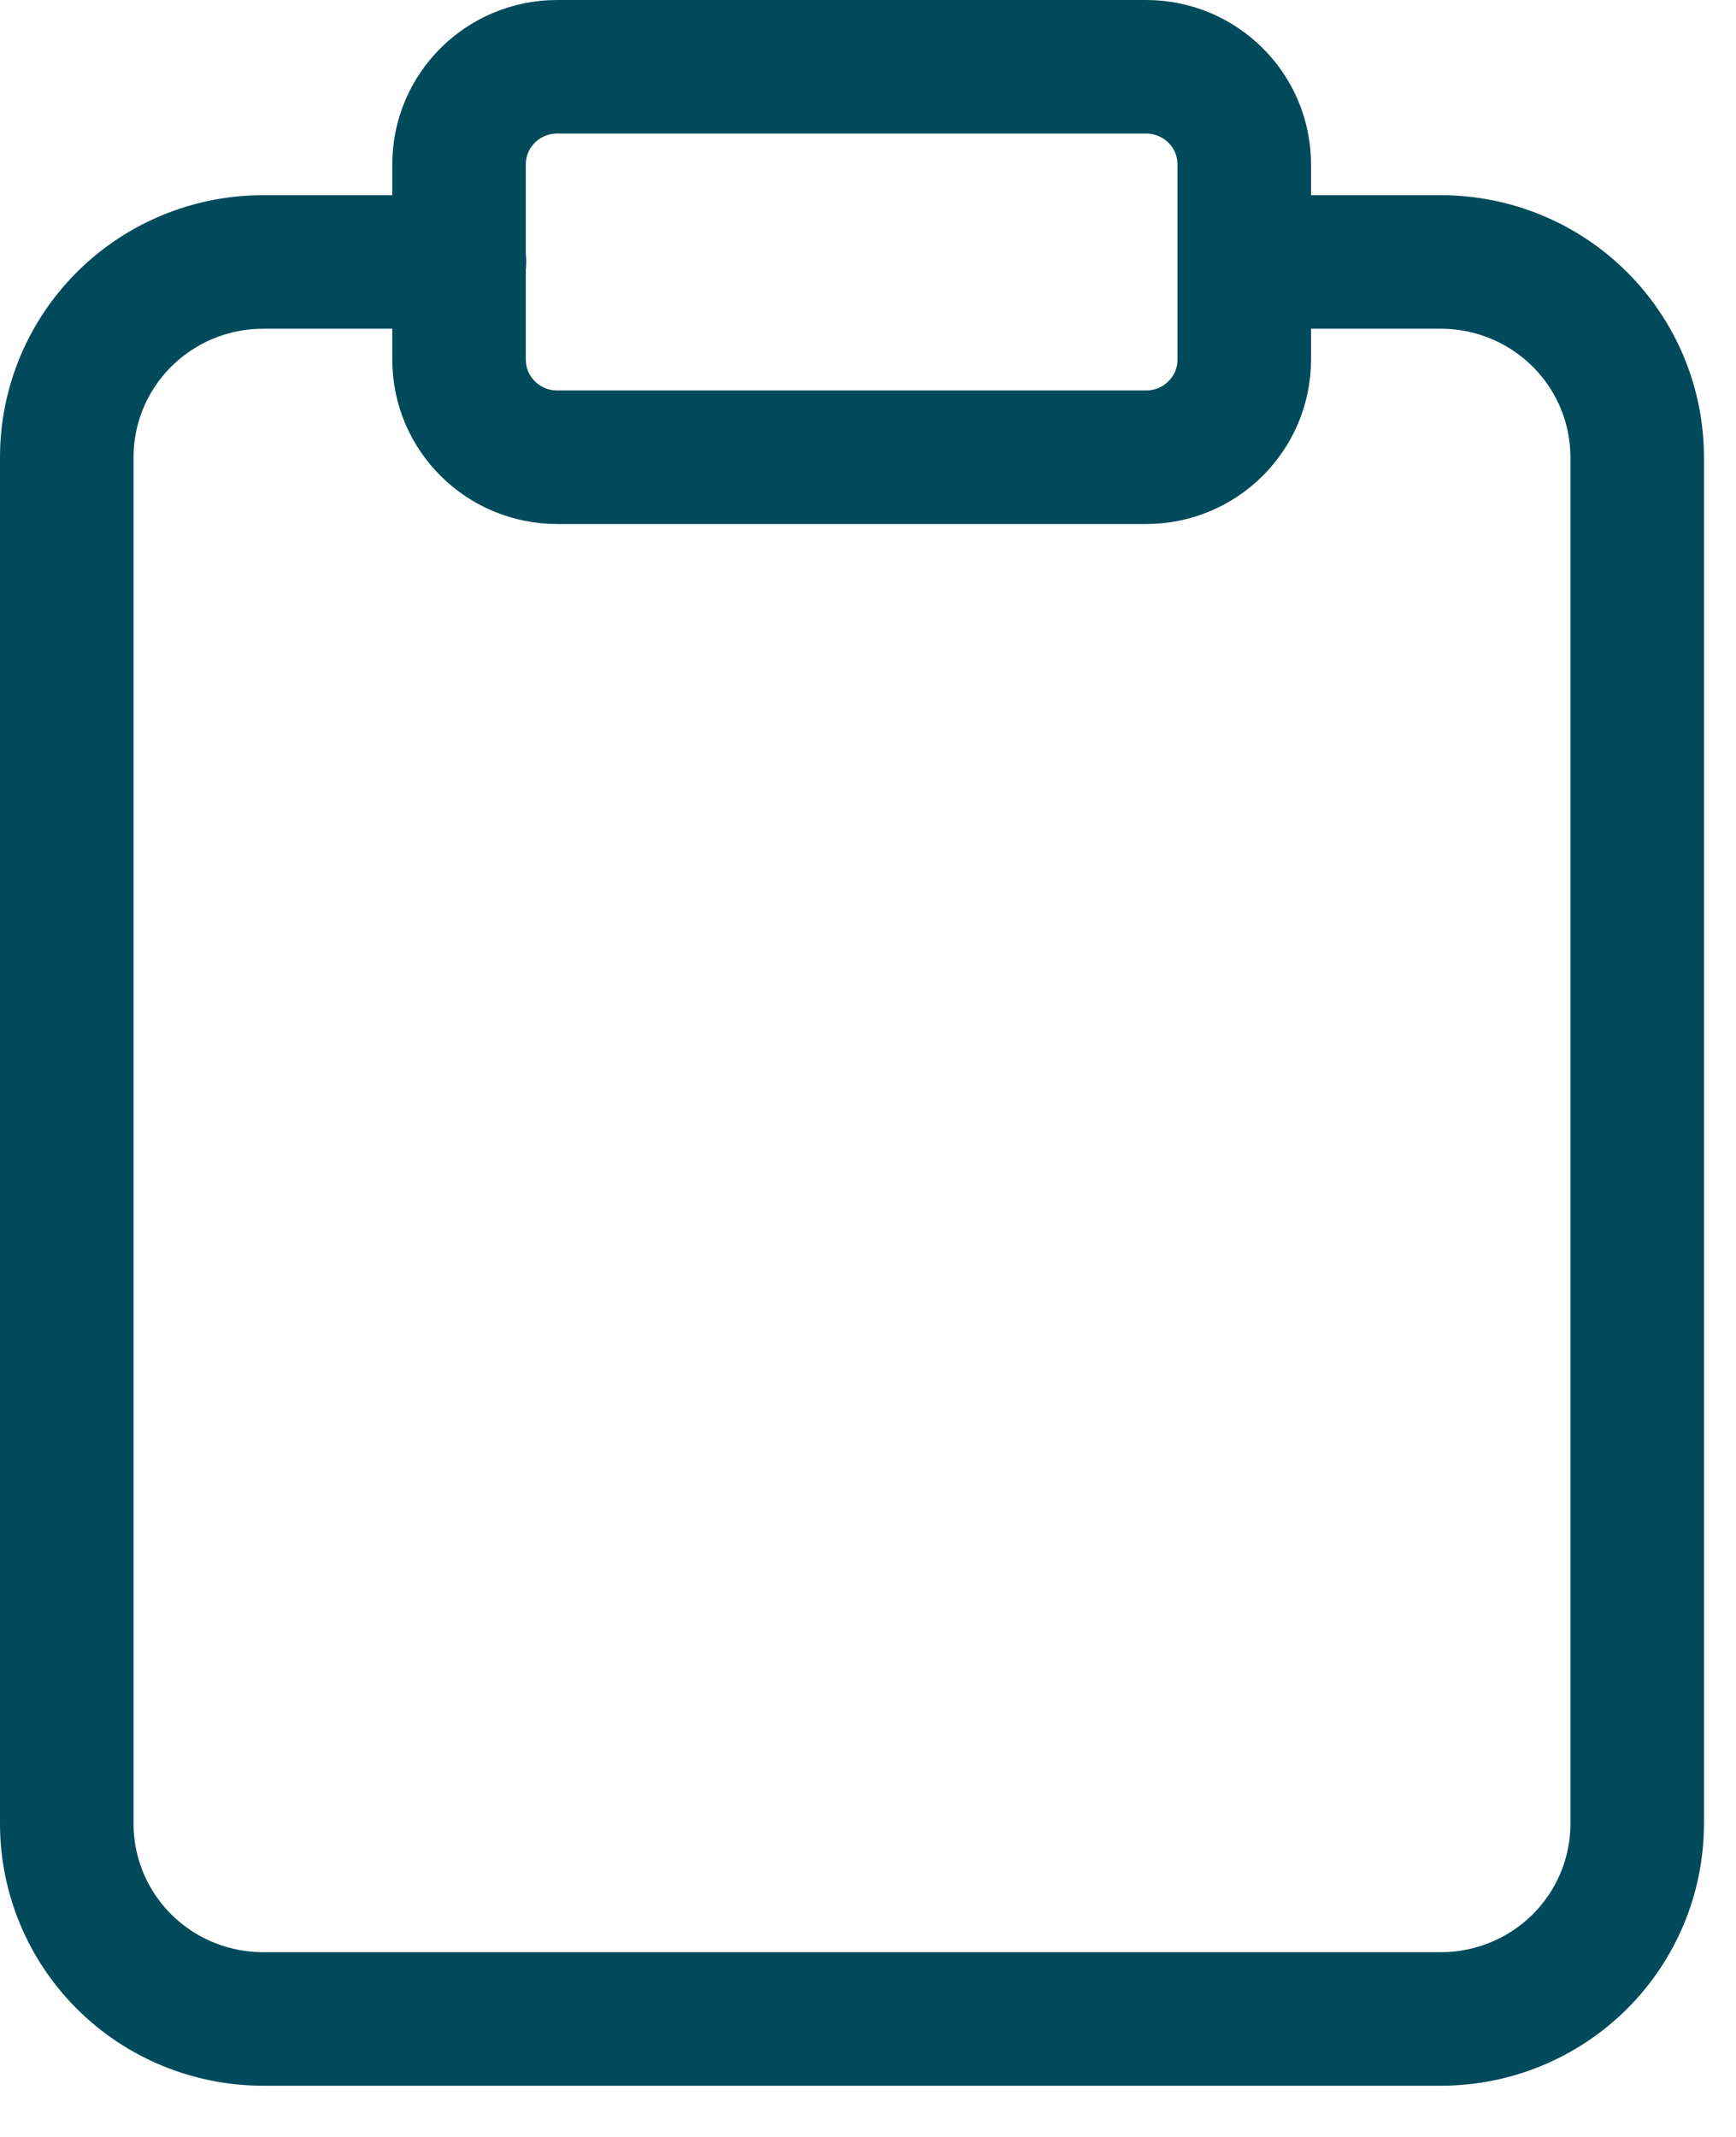
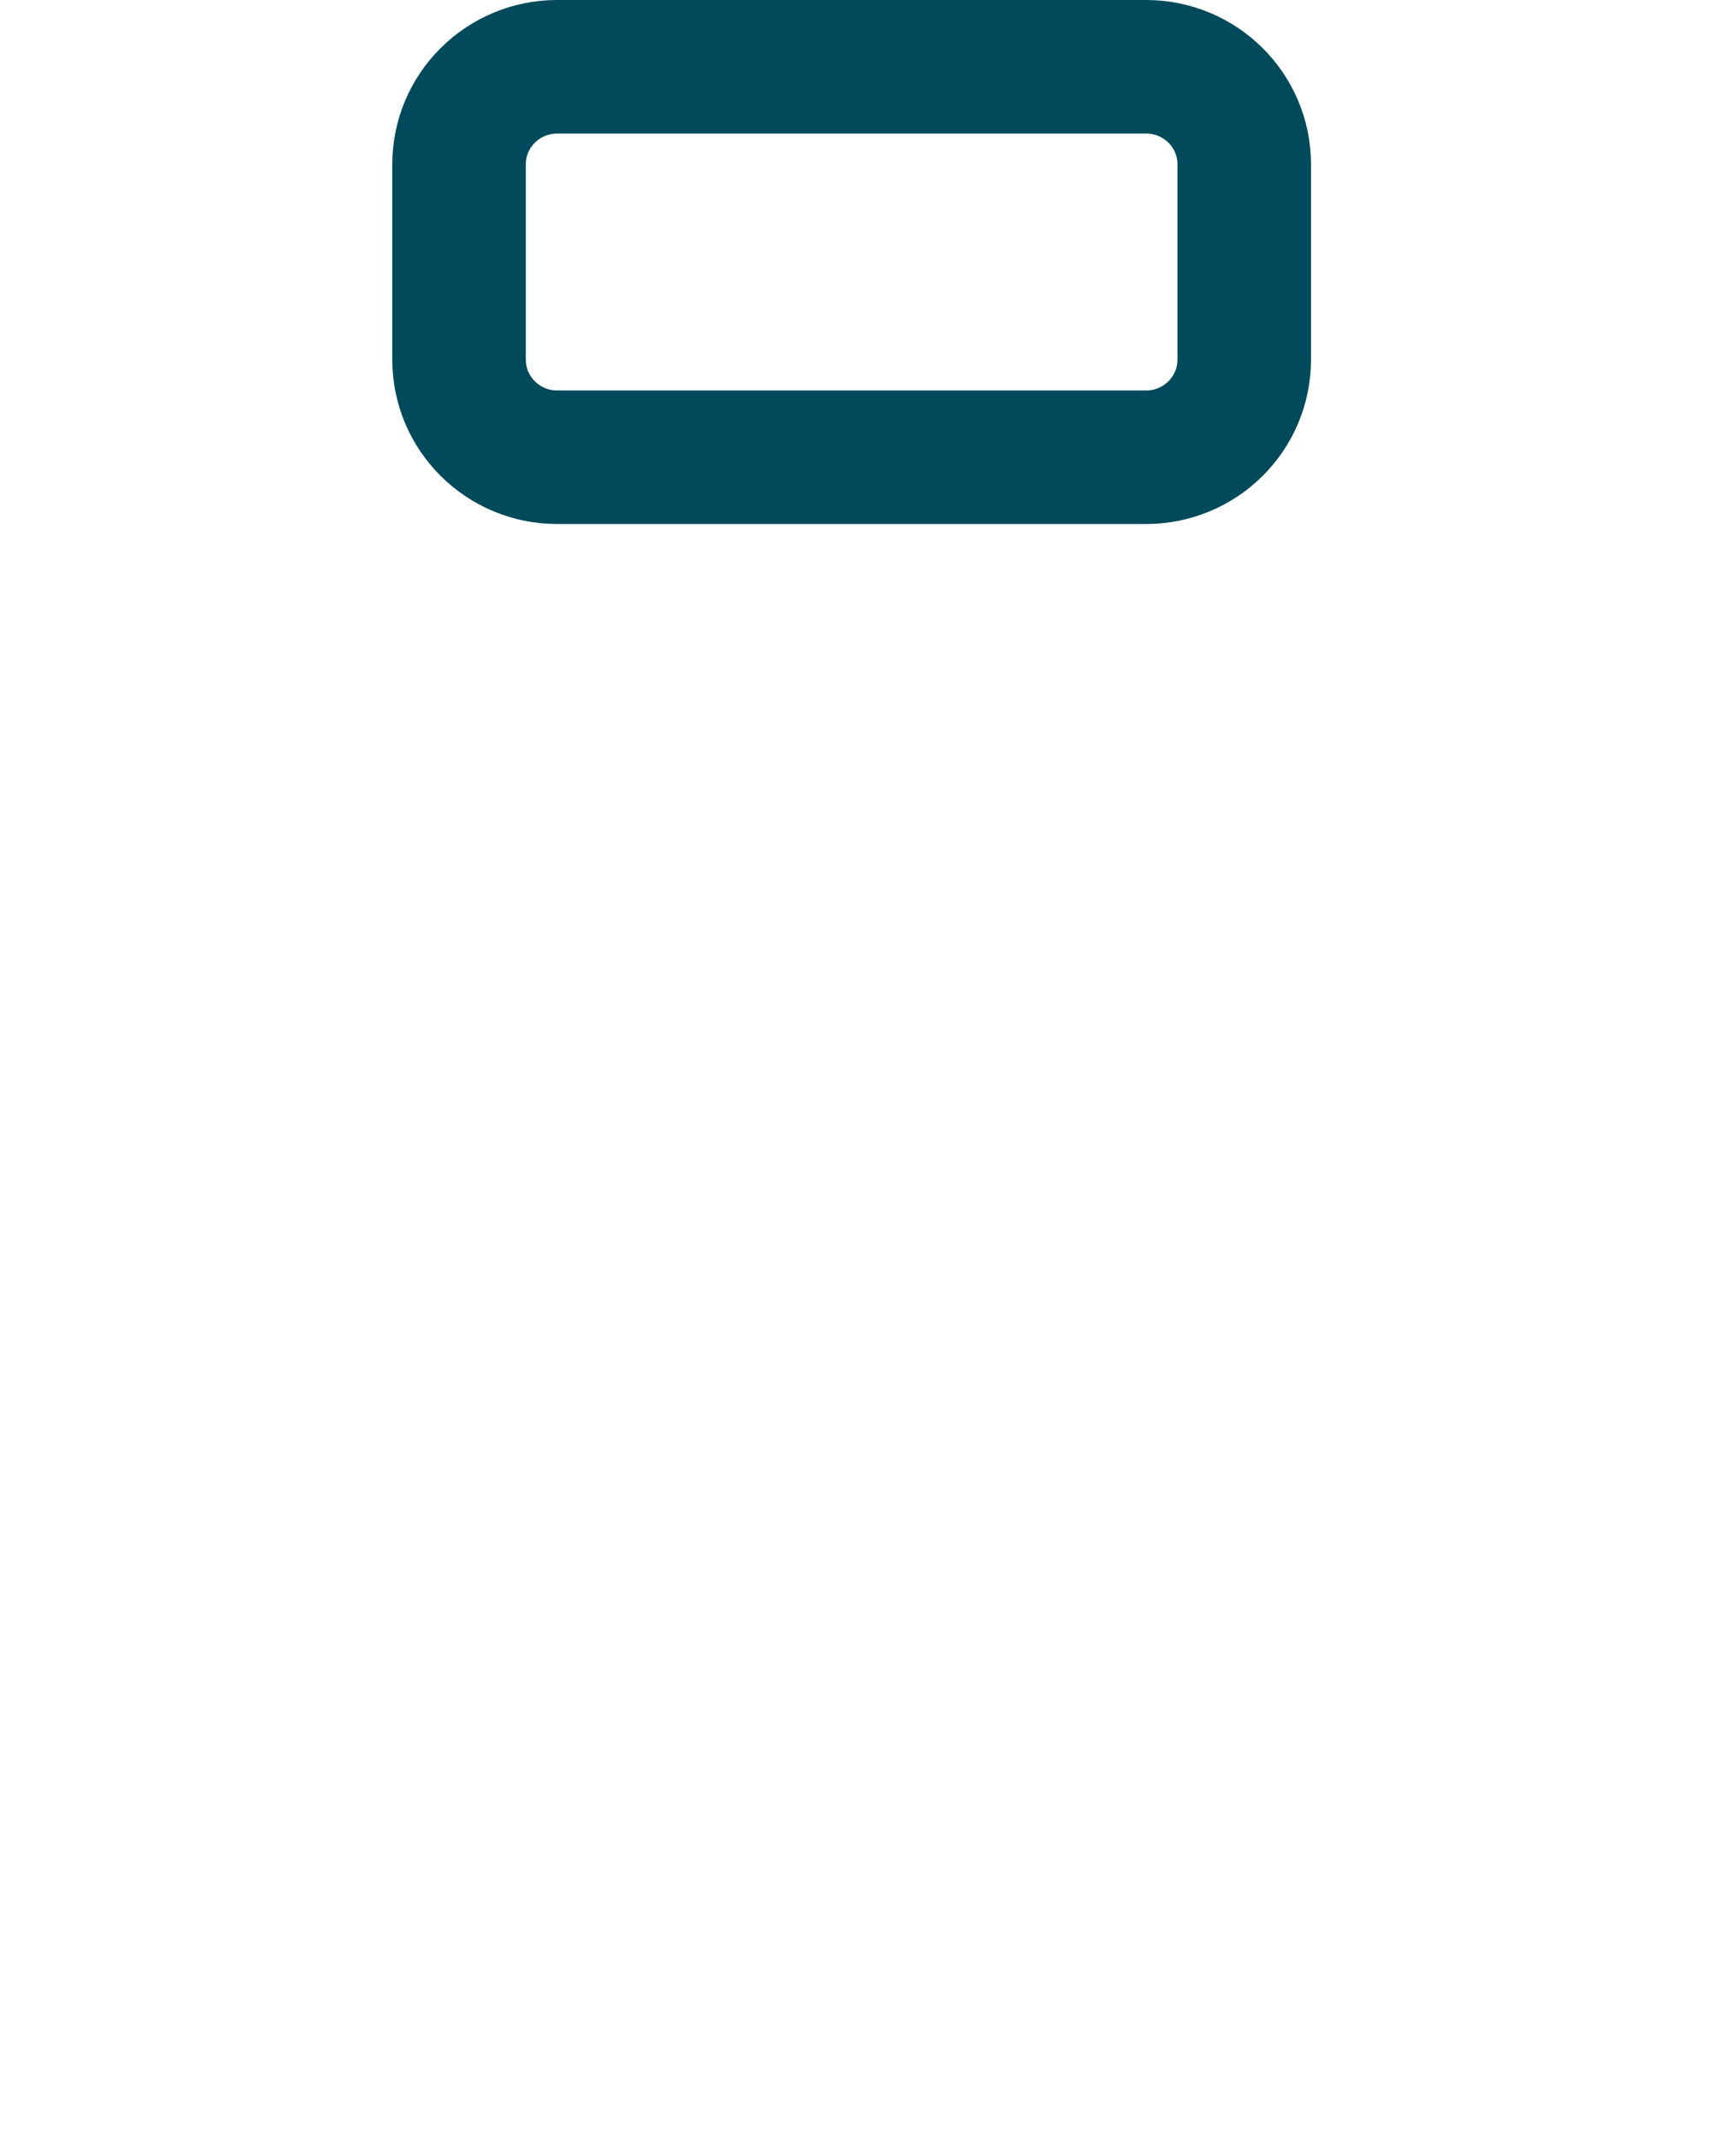
<svg xmlns="http://www.w3.org/2000/svg" width="26" height="32" viewBox="0 0 26 32" fill="none">
-   <path d="M18.64 3.923H21.58C22.36 3.923 23.108 4.231 23.659 4.78C24.21 5.328 24.52 6.071 24.52 6.847V27.31C24.52 28.085 24.21 28.829 23.659 29.377C23.108 29.925 22.36 30.233 21.58 30.233H3.94C3.16 30.233 2.412 29.925 1.861 29.377C1.31 28.829 1 28.085 1 27.31V6.847C1 6.071 1.31 5.328 1.861 4.78C2.412 4.231 3.16 3.923 3.94 3.923H6.88" stroke="#004A5B" stroke-width="2" stroke-linecap="round" stroke-linejoin="round" />
  <path d="M17.165 1H8.345C7.533 1 6.875 1.654 6.875 2.462V5.385C6.875 6.192 7.533 6.847 8.345 6.847H17.165C17.977 6.847 18.635 6.192 18.635 5.385V2.462C18.635 1.654 17.977 1 17.165 1Z" stroke="#004A5B" stroke-width="2" stroke-linecap="round" stroke-linejoin="round" />
</svg>